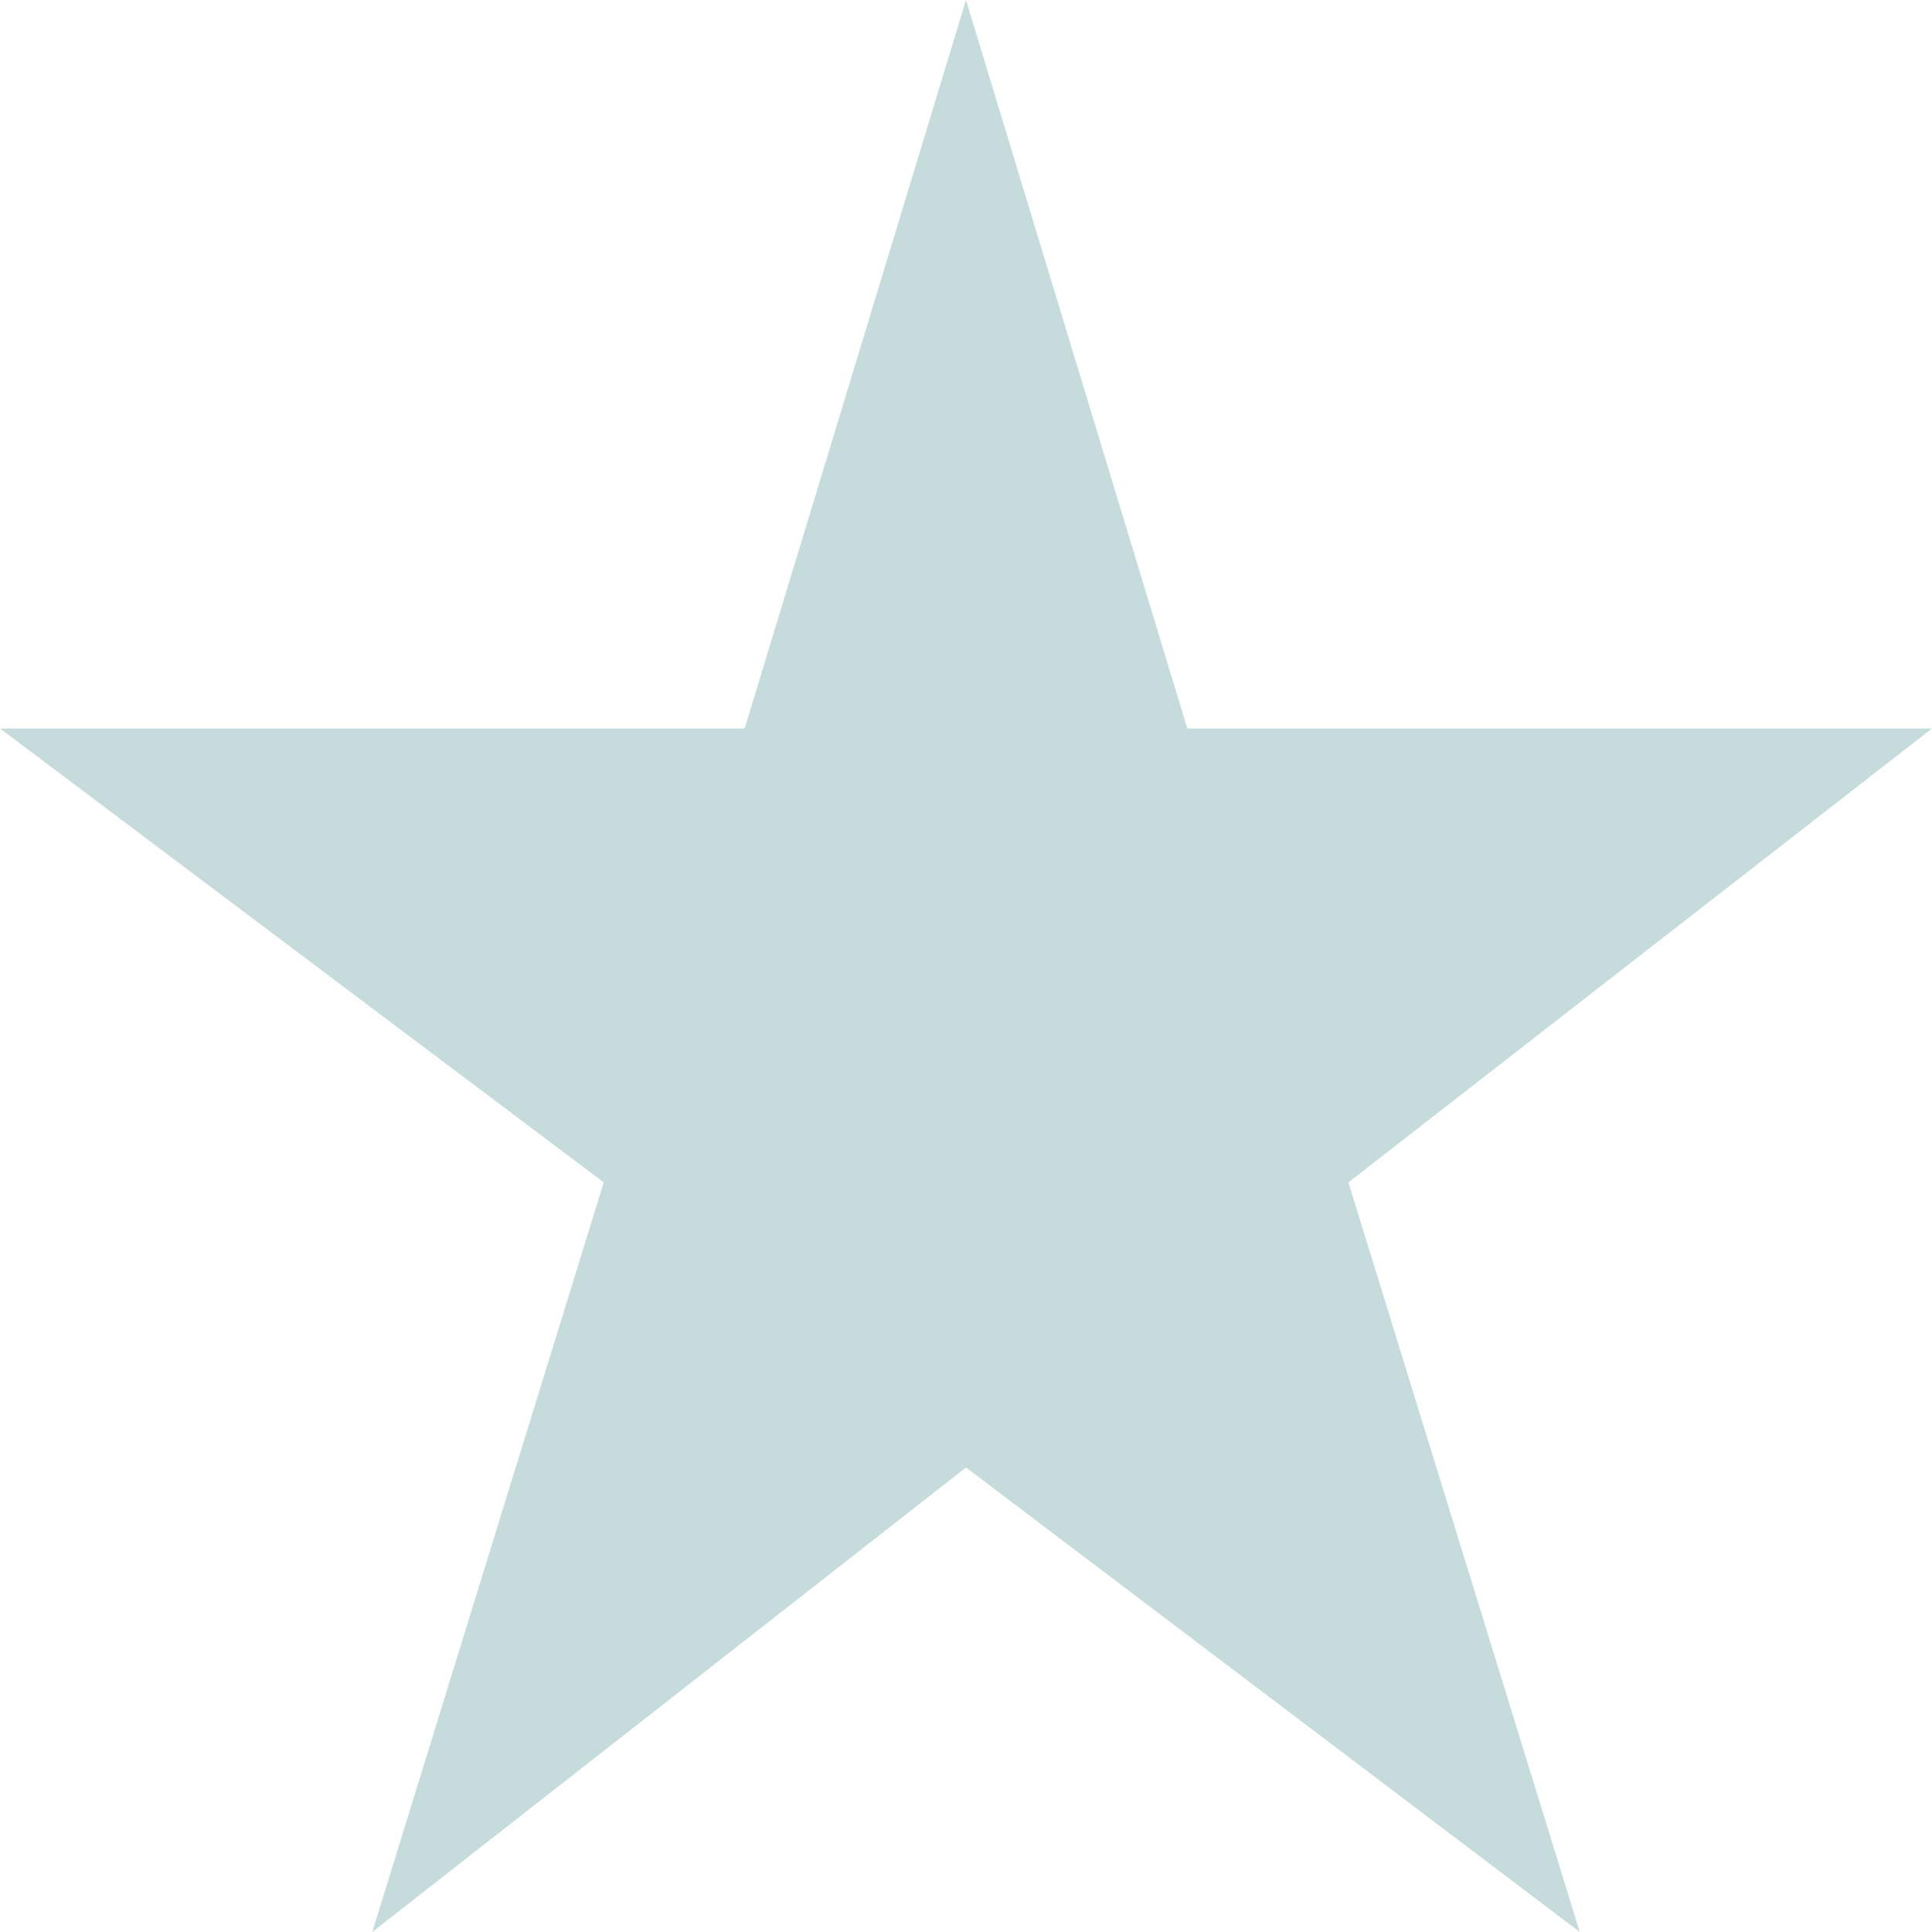
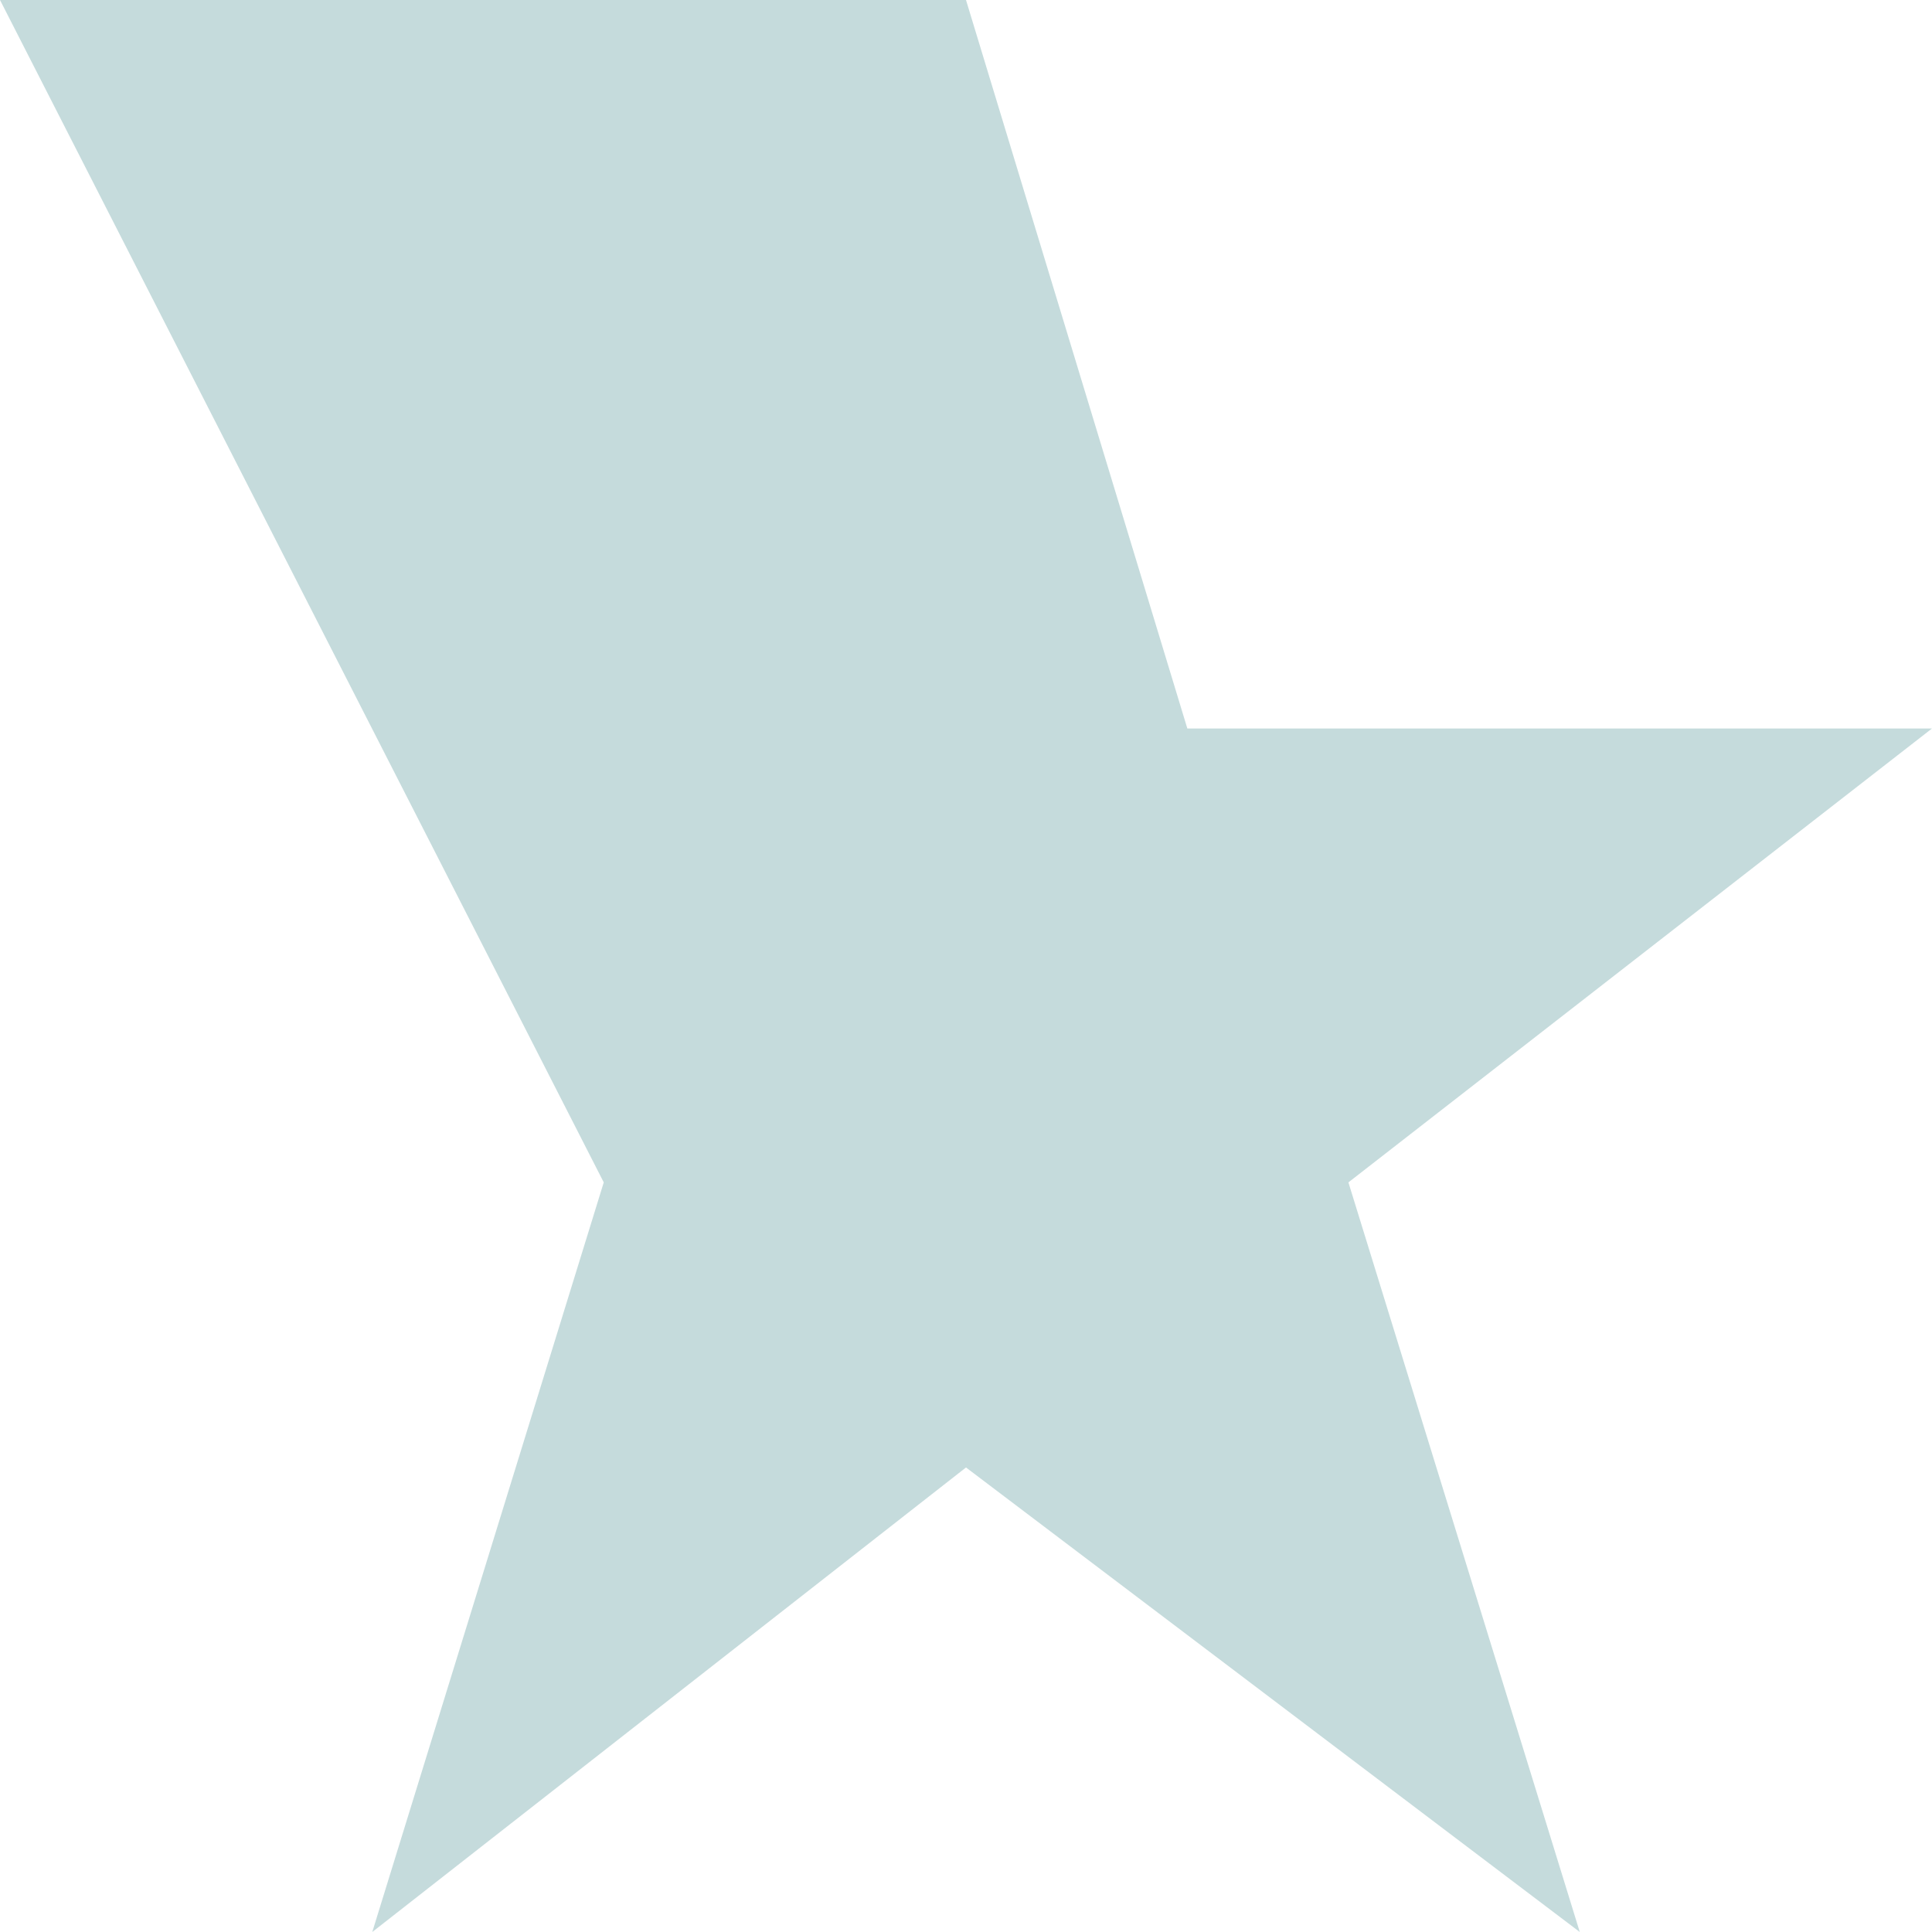
<svg xmlns="http://www.w3.org/2000/svg" width="16" height="16" viewBox="0 0 16 16" fill="none">
-   <path d="M3.083 16L8 12.153L13.083 16L11.167 9.792L16 6.033H9.833L8 0L6.167 6.033H0L5 9.792L3.083 16Z" fill="#C5DBDC" />
+   <path d="M3.083 16L8 12.153L13.083 16L11.167 9.792L16 6.033H9.833L8 0H0L5 9.792L3.083 16Z" fill="#C5DBDC" />
</svg>